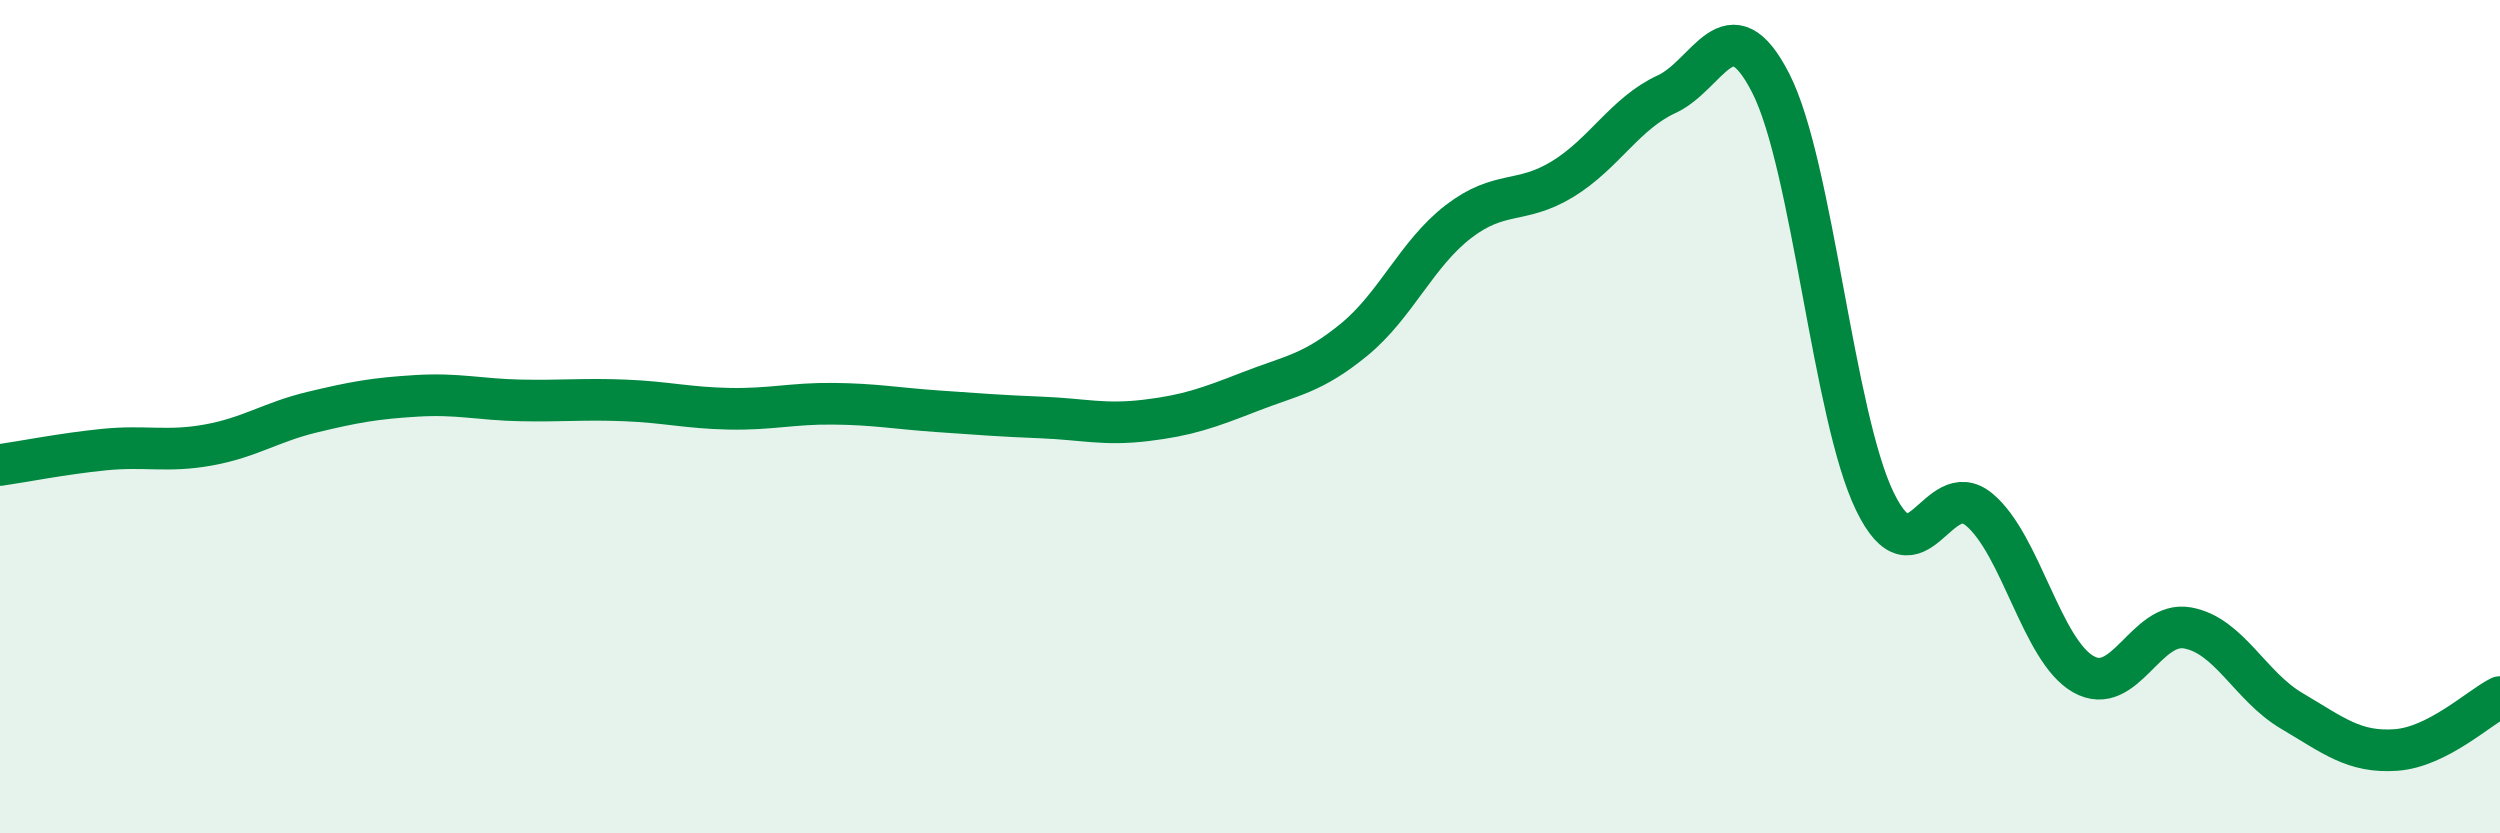
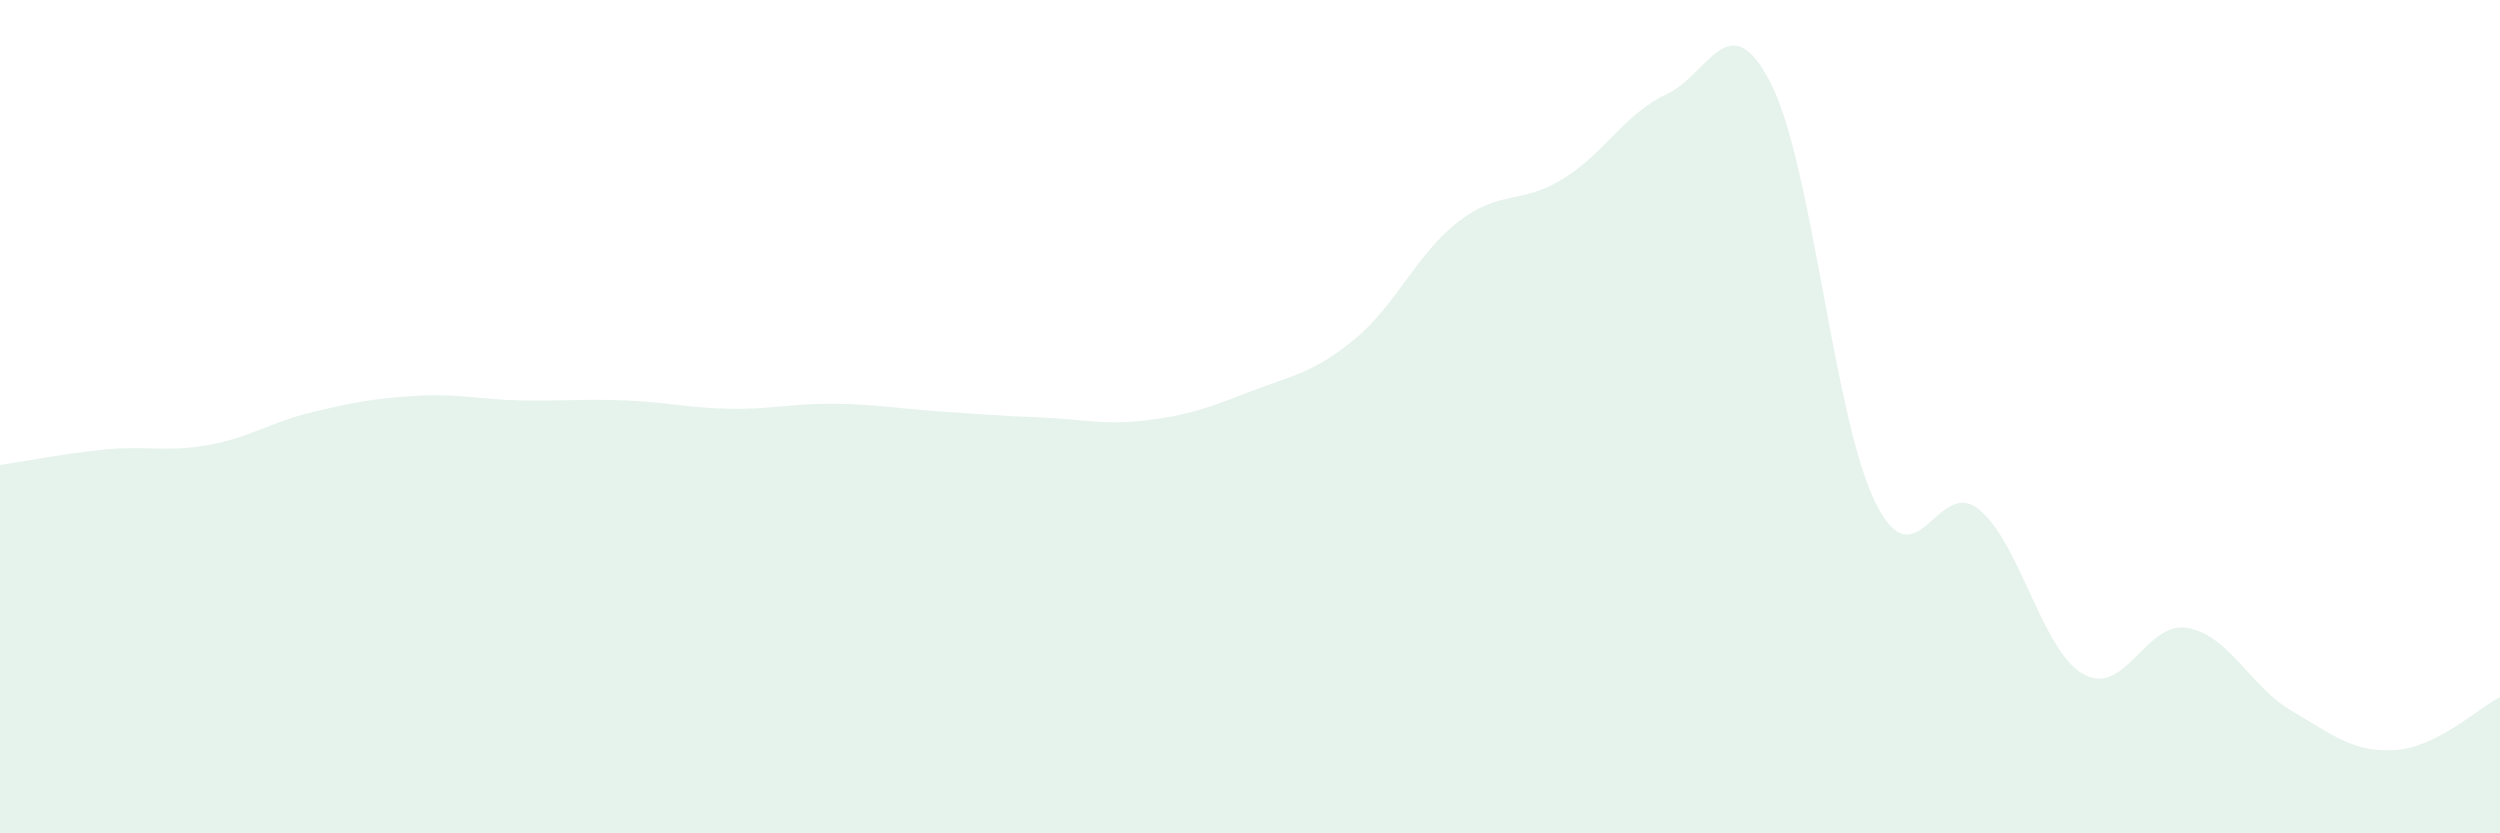
<svg xmlns="http://www.w3.org/2000/svg" width="60" height="20" viewBox="0 0 60 20">
  <path d="M 0,11.16 C 0.5,11.09 1.5,10.89 2.5,10.79 C 3.5,10.69 4,10.86 5,10.68 C 6,10.5 6.5,10.13 7.5,9.89 C 8.5,9.65 9,9.56 10,9.5 C 11,9.44 11.5,9.59 12.5,9.61 C 13.5,9.63 14,9.57 15,9.61 C 16,9.65 16.5,9.79 17.5,9.81 C 18.5,9.83 19,9.68 20,9.69 C 21,9.7 21.5,9.8 22.5,9.87 C 23.5,9.94 24,9.98 25,10.02 C 26,10.06 26.5,10.21 27.5,10.09 C 28.5,9.97 29,9.79 30,9.4 C 31,9.01 31.5,8.97 32.5,8.15 C 33.5,7.33 34,6.09 35,5.32 C 36,4.55 36.5,4.91 37.5,4.3 C 38.5,3.69 39,2.72 40,2.26 C 41,1.8 41.5,0.04 42.5,2 C 43.5,3.96 44,9.99 45,12.04 C 46,14.09 46.5,11.4 47.5,12.23 C 48.5,13.06 49,15.61 50,16.18 C 51,16.75 51.5,14.89 52.5,15.07 C 53.5,15.25 54,16.47 55,17.06 C 56,17.65 56.5,18.07 57.5,18 C 58.5,17.93 59.5,16.98 60,16.73L60 20L0 20Z" fill="#008740" opacity="0.1" stroke-linecap="round" stroke-linejoin="round" />
-   <path d="M 0,11.16 C 0.5,11.09 1.5,10.89 2.5,10.79 C 3.5,10.69 4,10.86 5,10.68 C 6,10.5 6.5,10.13 7.5,9.89 C 8.5,9.65 9,9.56 10,9.5 C 11,9.44 11.5,9.59 12.5,9.61 C 13.5,9.63 14,9.57 15,9.61 C 16,9.65 16.5,9.79 17.5,9.81 C 18.5,9.83 19,9.68 20,9.69 C 21,9.7 21.5,9.8 22.5,9.87 C 23.5,9.94 24,9.98 25,10.02 C 26,10.06 26.5,10.21 27.5,10.09 C 28.5,9.97 29,9.79 30,9.4 C 31,9.01 31.5,8.97 32.5,8.15 C 33.5,7.33 34,6.09 35,5.32 C 36,4.55 36.5,4.91 37.5,4.3 C 38.5,3.69 39,2.72 40,2.26 C 41,1.8 41.5,0.04 42.5,2 C 43.5,3.96 44,9.99 45,12.04 C 46,14.09 46.5,11.4 47.5,12.23 C 48.5,13.06 49,15.61 50,16.18 C 51,16.75 51.5,14.89 52.5,15.07 C 53.5,15.25 54,16.47 55,17.06 C 56,17.65 56.5,18.07 57.5,18 C 58.5,17.93 59.5,16.98 60,16.73" stroke="#008740" stroke-width="1" fill="none" stroke-linecap="round" stroke-linejoin="round" />
</svg>